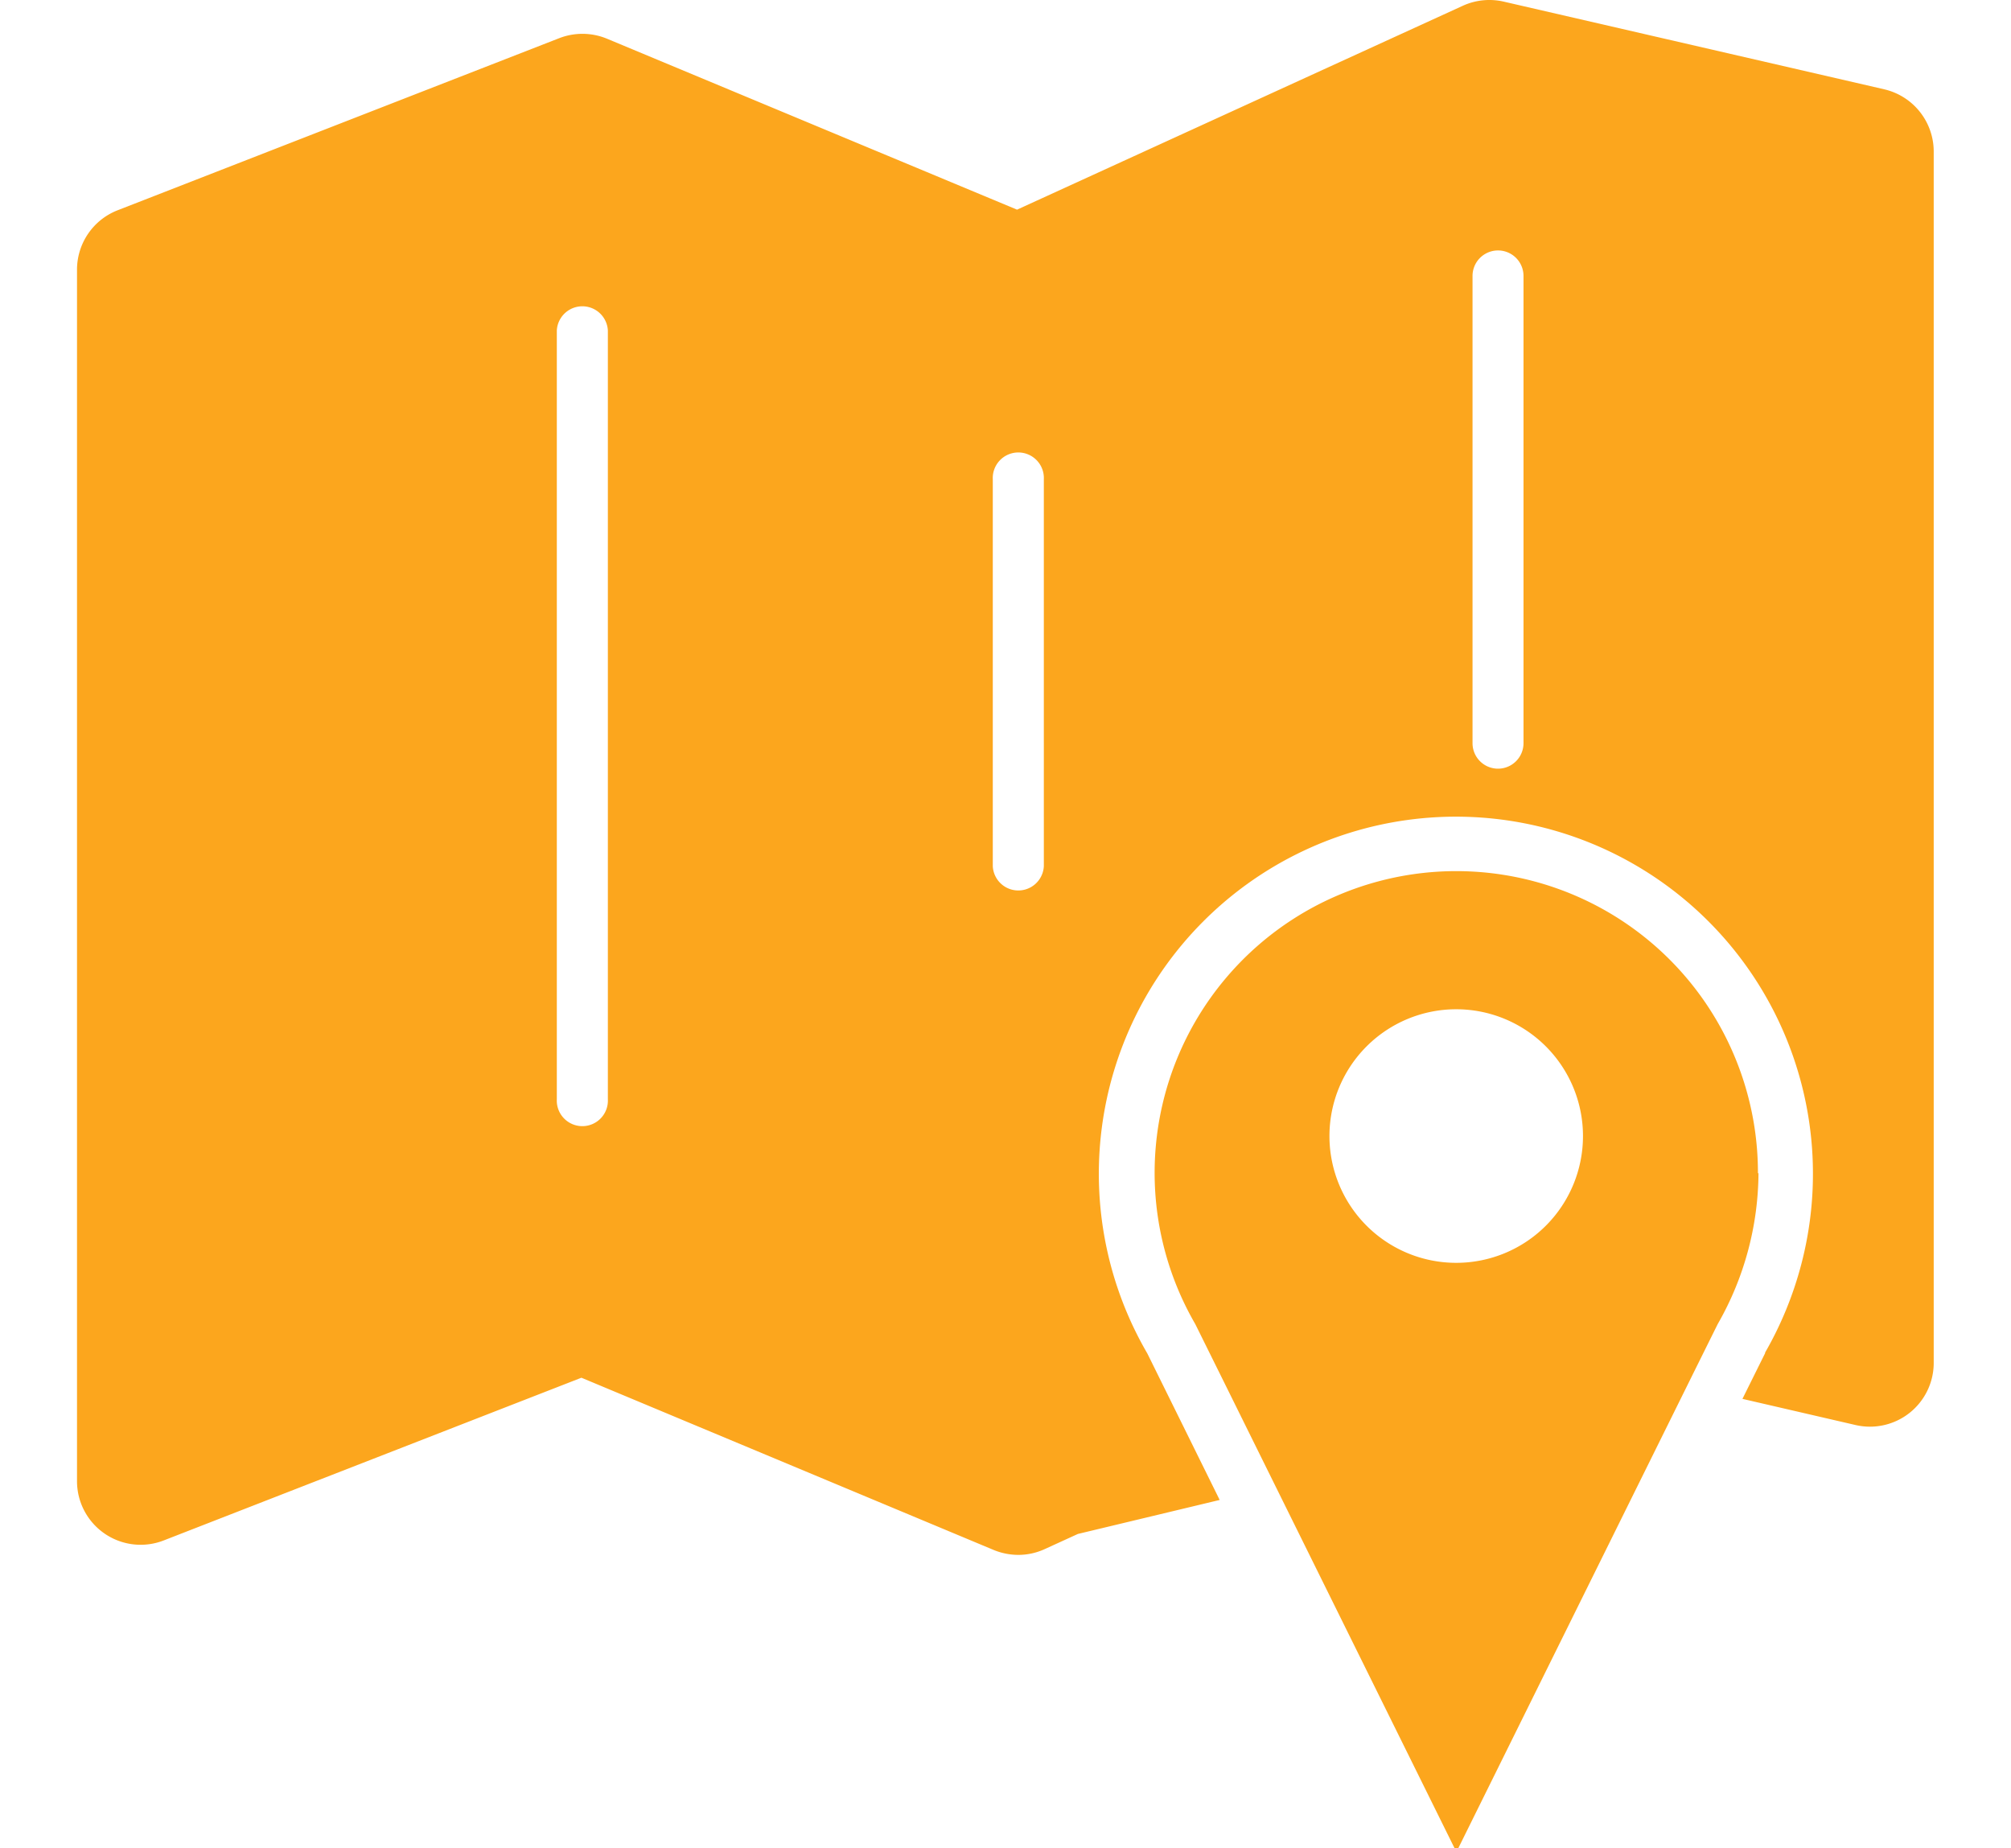
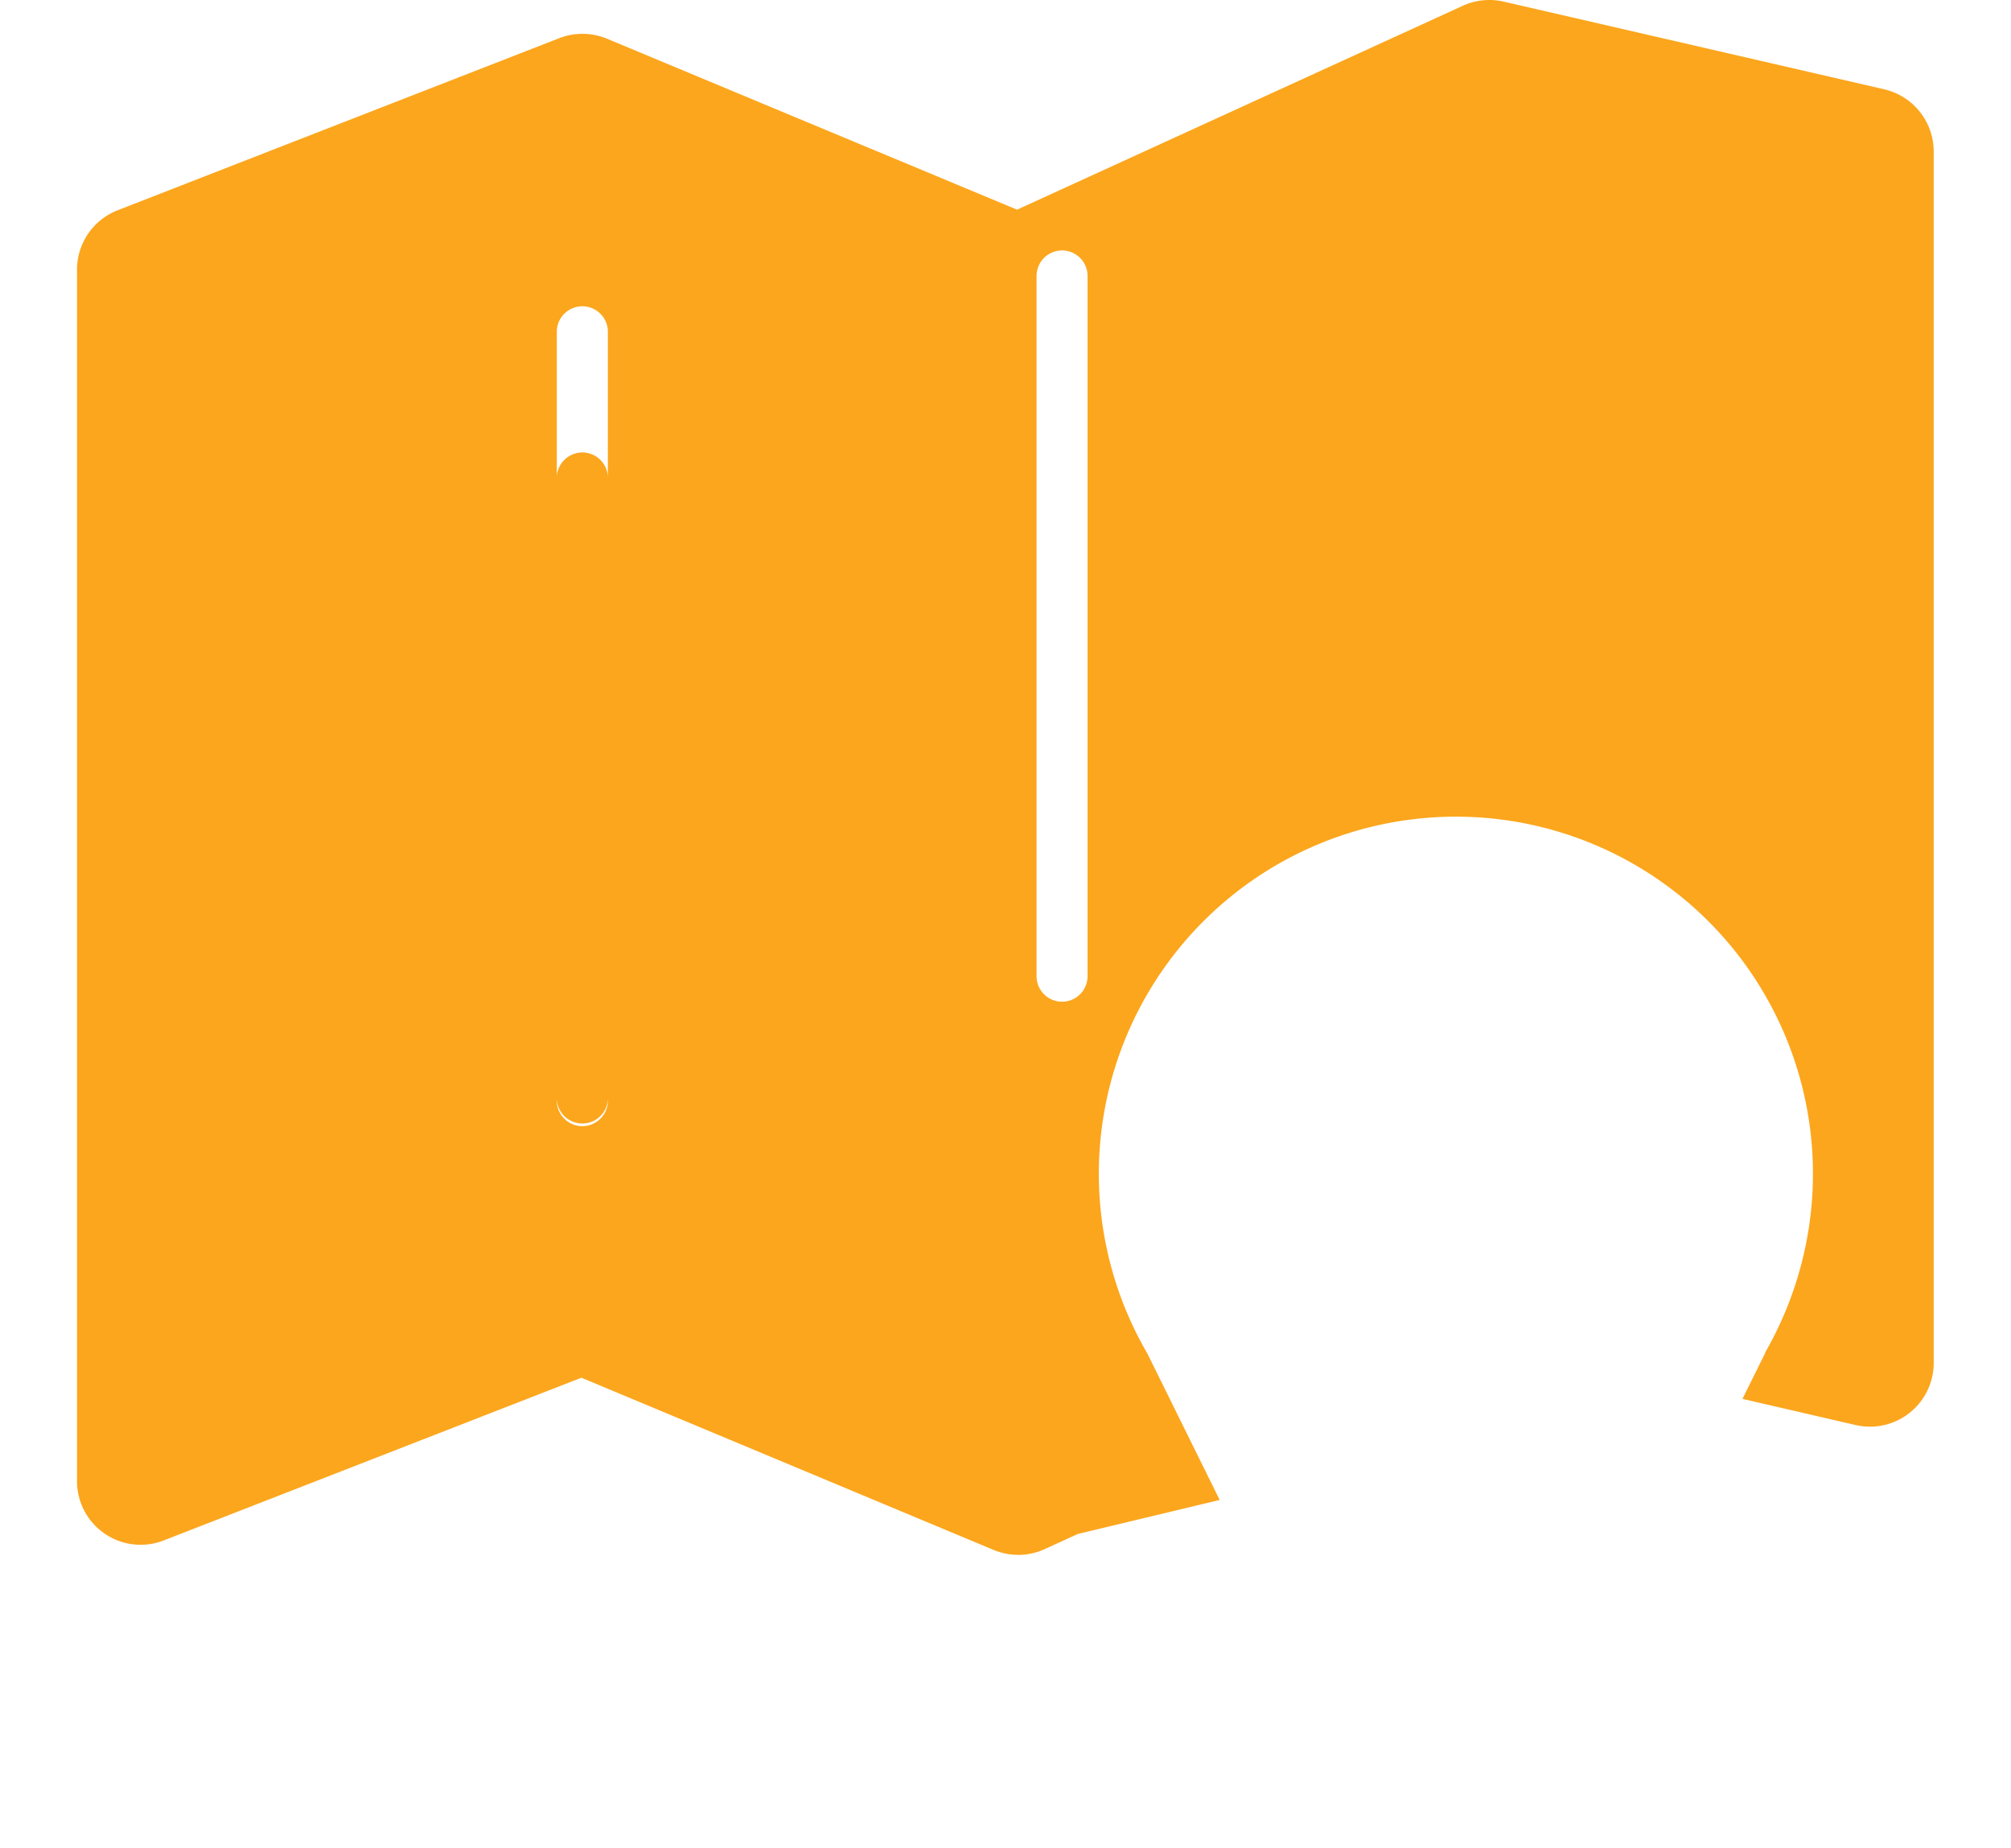
<svg xmlns="http://www.w3.org/2000/svg" id="图层_1" data-name="图层 1" viewBox="0 0 295.86 271.88">
  <defs>
    <style>.cls-1{fill:#fca61d;}</style>
  </defs>
-   <path class="cls-1" d="M277.23,13.14l-56-12.9a9.41,9.41,0,0,0-6,.6l-65.6,30L89.29,5.69a9.44,9.44,0,0,0-7-.08L17.33,30.92a9.38,9.38,0,0,0-6,8.74v178.2a9.36,9.36,0,0,0,12.77,8.73l61.44-23.93L146.2,228a9.61,9.61,0,0,0,3.61.72,9.35,9.35,0,0,0,3.91-.86l4.86-2.22,20.86-5-5.65-11.44-5-10.12h0A52.53,52.53,0,1,1,265,186a52.88,52.88,0,0,1-5.34,13h.05l-3.36,6.77L273,209.62a9.38,9.38,0,0,0,11.49-9.14V22.29a9.4,9.4,0,0,0-7.27-9.15ZM89.43,161.7a3.76,3.76,0,1,1-7.51,0V48.62a3.76,3.76,0,0,1,7.51,0Zm64.14-34.28a3.76,3.76,0,0,1-7.51,0V70.51a3.76,3.76,0,1,1,7.51,0Zm70.57-18.1a3.75,3.75,0,1,1-7.5,0V40.59a3.75,3.75,0,1,1,7.5,0Zm0,0" />
-   <path class="cls-1" d="M258.63,172.58a44.38,44.38,0,1,0-82.78,22.19h0l4.24,8.56,8.32,16.82,25.86,52.27,35.22-71.16,3.22-6.49h0a45.12,45.12,0,0,0,6-22.19Zm-44.39,13.18a18.65,18.65,0,1,1,18.65-18.64,18.65,18.65,0,0,1-18.65,18.64Zm0,0" />
+   <path class="cls-1" d="M277.23,13.14l-56-12.9a9.41,9.41,0,0,0-6,.6l-65.6,30L89.29,5.69a9.44,9.44,0,0,0-7-.08L17.33,30.92a9.38,9.38,0,0,0-6,8.74v178.2a9.36,9.36,0,0,0,12.77,8.73l61.44-23.93L146.2,228a9.61,9.61,0,0,0,3.61.72,9.35,9.35,0,0,0,3.91-.86l4.86-2.22,20.86-5-5.65-11.44-5-10.12h0A52.53,52.53,0,1,1,265,186a52.88,52.88,0,0,1-5.34,13h.05l-3.36,6.77L273,209.62a9.38,9.38,0,0,0,11.49-9.14V22.29a9.4,9.4,0,0,0-7.27-9.15ZM89.43,161.7a3.76,3.76,0,1,1-7.51,0V48.62a3.76,3.76,0,0,1,7.51,0Za3.76,3.76,0,0,1-7.51,0V70.51a3.76,3.76,0,1,1,7.51,0Zm70.57-18.1a3.75,3.75,0,1,1-7.5,0V40.59a3.75,3.75,0,1,1,7.5,0Zm0,0" />
</svg>